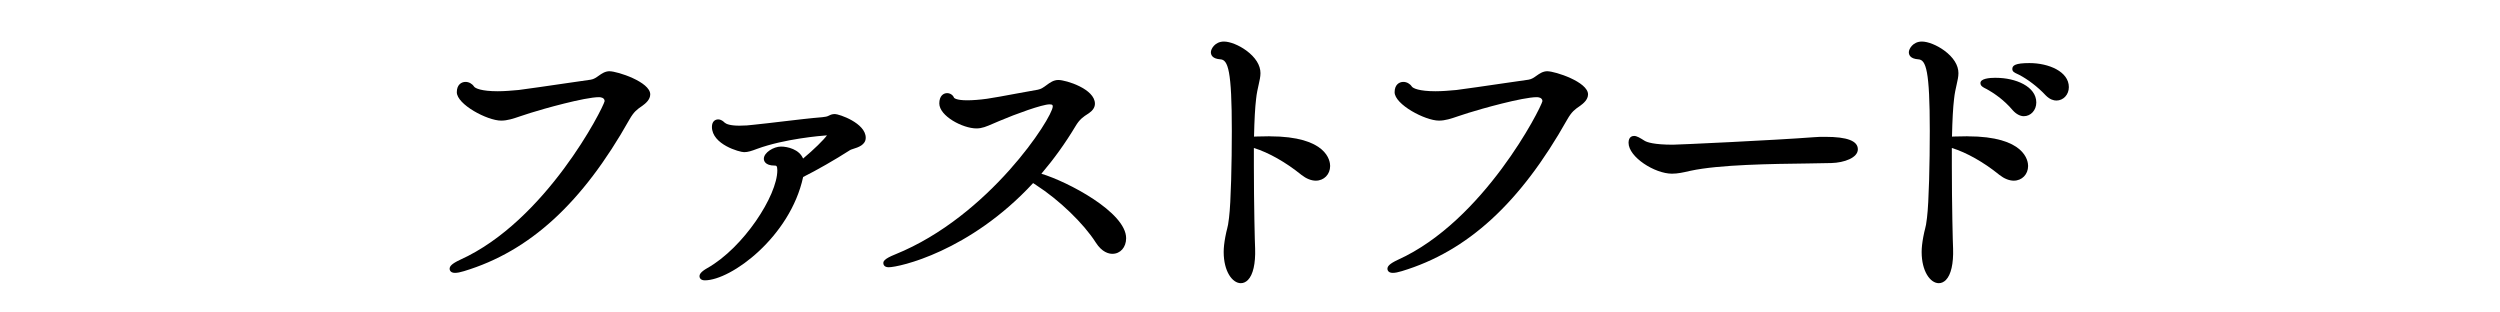
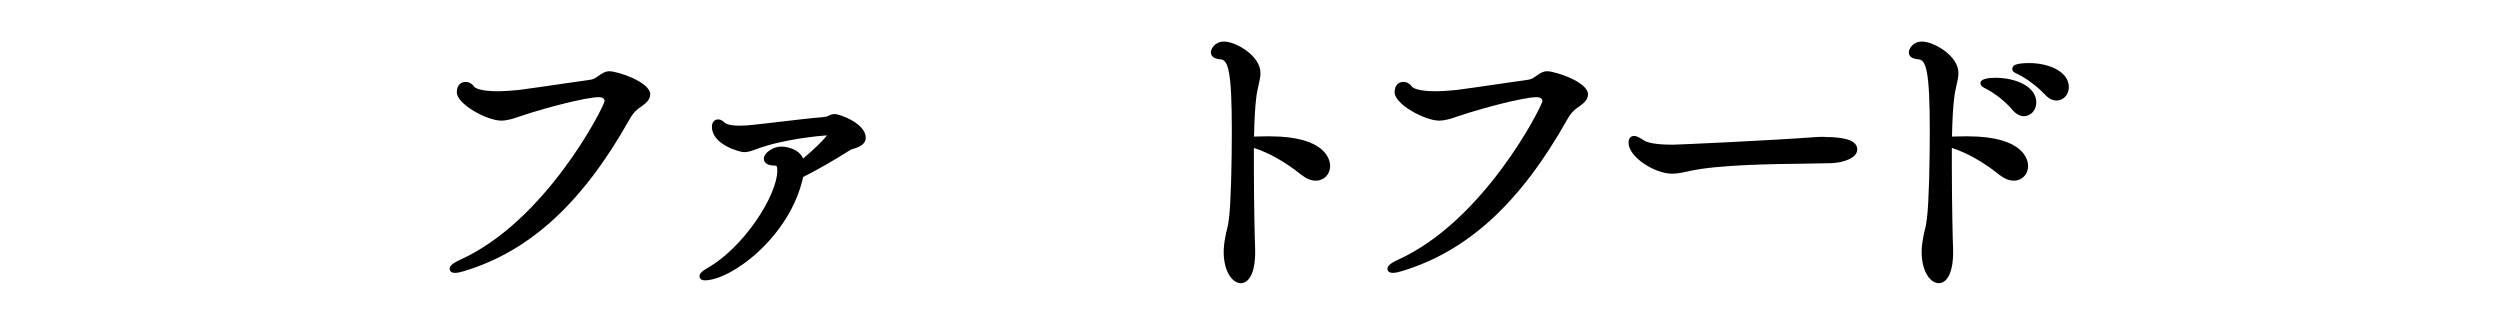
<svg xmlns="http://www.w3.org/2000/svg" id="_レイヤー_2" data-name="レイヤー 2" width="519.19" height="64.88" viewBox="0 0 519.19 64.88">
  <defs>
    <style>
      .cls-1, .cls-2 {
        stroke-width: 0px;
      }

      .cls-2 {
        fill: #fff;
      }
    </style>
  </defs>
  <g id="_レイヤー_" data-name="&amp;lt;レイヤー&amp;gt;">
    <g>
      <rect class="cls-2" x="0" width="519.19" height="64.88" />
      <g>
        <path class="cls-1" d="m126.61,14.79c-.95,0-1.65.5-2.26.93-.52.37-1.01.73-1.67.83-.97.14-2.76.4-4.79.69-3.77.55-8.47,1.24-10.18,1.45-1.45.13-2.95.26-4.34.26-3.39,0-4.69-.61-4.93-.98-.4-.6-1.07-.96-1.76-.96-.84,0-1.81.56-1.81,2.14,0,2.53,6.32,5.9,9.21,5.9,1.29,0,2.46-.39,4.07-.94.59-.2,1.24-.42,1.99-.65,2.65-.84,11.3-3.28,14.26-3.28.27,0,1.15.06,1.17.82-.32,1.47-12.16,24.89-30.03,32.96-1.79.84-2.16,1.36-2.16,1.87,0,.09.03.84,1.1.84.5,0,1.12-.12,1.89-.36,13.67-4.13,24.59-14.14,34.35-31.49.94-1.65,1.6-2.1,2.6-2.79l.06-.04c.71-.51,1.66-1.31,1.66-2.39,0-2.58-6.83-4.8-8.43-4.8Z" />
        <path class="cls-1" d="m173.35,23.69c-.46,0-.76.1-1.12.28-.45.25-.86.31-1.47.37-2.38.19-5.37.55-8.27.89-2.02.24-4.11.49-5.99.68-.85.12-1.89.19-2.95.19-1.96,0-2.76-.36-3.07-.64-.28-.28-.73-.66-1.34-.66s-1.29.41-1.29,1.55c0,3.67,5.76,5.25,6.68,5.25.79,0,1.53-.24,2.71-.69,5.67-2.08,13.24-2.71,14.5-2.8-.64.9-2.7,2.94-4.96,4.82-.81-1.93-3.23-2.49-4.59-2.49-1.52,0-3.56,1.25-3.56,2.53,0,.33.16,1.42,2.27,1.42.28,0,.53,0,.53.98,0,5.27-7.03,16.06-14.51,20.29-1.46.83-1.65,1.34-1.65,1.72,0,.09.03.84,1.1.84,5.47,0,17.74-9.04,20.42-21.46,2.74-1.36,6.7-3.63,9.56-5.47l.04-.03c.16-.12.41-.23.83-.35.96-.3,2.57-.8,2.57-2.3,0-3.06-5.56-4.93-6.42-4.93Z" />
-         <path class="cls-1" d="m216.28,36.07c2.62-3.08,4.98-6.37,7.05-9.82.89-1.51,1.66-2,2.64-2.63l.21-.14c.8-.56,1.21-1.22,1.21-1.94,0-3.08-6.02-4.93-7.59-4.93-1,0-1.74.54-2.46,1.07-.58.43-1.13.83-1.81.95-.83.13-2.45.43-4.16.75-2.47.46-5.27.98-6.4,1.13-1.53.21-2.95.32-4.12.32-2.39,0-2.71-.53-2.72-.53-.23-.58-.81-.96-1.44-.96-.75,0-1.62.56-1.62,2.14,0,2.62,4.88,5.19,7.72,5.19,1.15,0,2.06-.39,3.44-.99.38-.17.81-.35,1.31-.56,3.4-1.45,8.91-3.45,10.43-3.45.66,0,.66.21.66.46-.06,2.28-13.12,22.77-32.72,30.7-2.46.98-2.46,1.51-2.46,1.83,0,.09.03.84,1.1.84,2.18,0,16.84-3.24,30-17.48.19.14.41.29.64.42,4.77,3.07,9.86,7.97,12.38,11.93,1.3,2.04,2.72,2.34,3.45,2.34,1.65,0,2.85-1.36,2.85-3.24,0-5.41-12.2-11.77-17.6-13.39Z" />
        <path class="cls-1" d="m263.67,28.3c-.54,0-1.07.02-1.6.03-.56.02-1.11,0-1.64.04.08-3.53.22-6.08.43-7.79.12-1.18.34-2.14.53-2.98.2-.89.38-1.66.38-2.42,0-1.64-1.05-3.3-2.95-4.69-1.53-1.12-3.39-1.86-4.63-1.86-1.91,0-2.72,1.57-2.72,2.2s.34,1.37,1.97,1.49c1.61.09,2.38,2.34,2.38,14.88,0,6.45-.18,14.84-.58,18.03-.15,1.32-.25,1.72-.39,2.27-.1.38-.22.85-.38,1.7-.22,1.19-.34,2.24-.34,3.12,0,4.06,1.81,6.49,3.56,6.49.55,0,1.06-.24,1.49-.68,1.05-1.08,1.58-3.38,1.48-6.5-.06-.97-.26-9.24-.26-17.16v-3.74c3.07.95,6.61,2.95,9.89,5.6.98.77,2.03,1.19,2.97,1.19,1.7,0,2.98-1.31,2.98-3.05,0-1.03-.61-6.16-12.58-6.16Z" />
        <path class="cls-1" d="m321.37,14.79c-.95,0-1.65.5-2.26.93-.52.37-1.01.73-1.67.83-.97.14-2.76.4-4.79.69-3.77.55-8.47,1.24-10.18,1.45-1.45.13-2.95.26-4.34.26-3.39,0-4.69-.61-4.93-.98-.4-.6-1.07-.96-1.76-.96-.84,0-1.81.56-1.81,2.14,0,2.53,6.32,5.9,9.21,5.9,1.29,0,2.46-.39,4.07-.94.59-.2,1.24-.42,1.99-.65,2.65-.84,11.3-3.28,14.26-3.28.27,0,1.15.06,1.17.82-.32,1.47-12.16,24.89-30.03,32.96-1.79.84-2.16,1.36-2.16,1.87,0,.09.03.84,1.1.84.5,0,1.12-.12,1.89-.36,13.67-4.13,24.59-14.14,34.35-31.49.94-1.65,1.6-2.1,2.6-2.79l.06-.04c.71-.51,1.66-1.31,1.66-2.39,0-2.58-6.83-4.8-8.43-4.8Z" />
-         <path class="cls-1" d="m379.1,28.42c-.85,0-1.66,0-2.33.07-8.33.64-28.31,1.56-29.35,1.56-3.93,0-5.36-.51-5.85-.8-1-.63-1.64-1.02-2.2-1.02-.35,0-1.16.14-1.16,1.42,0,2.98,5.46,6.42,9.01,6.42,1.21,0,2.32-.25,3.72-.57l.13-.03c5.99-1.3,17-1.43,24.28-1.52,2.03-.02,3.79-.05,4.99-.09,2.66-.07,5.49-1.1,5.49-2.85s-2.21-2.59-6.74-2.59Z" />
+         <path class="cls-1" d="m379.1,28.42c-.85,0-1.66,0-2.33.07-8.33.64-28.31,1.56-29.35,1.56-3.93,0-5.36-.51-5.85-.8-1-.63-1.64-1.02-2.2-1.02-.35,0-1.16.14-1.16,1.42,0,2.98,5.46,6.42,9.01,6.42,1.21,0,2.32-.25,3.72-.57c5.99-1.3,17-1.43,24.28-1.52,2.03-.02,3.79-.05,4.99-.09,2.66-.07,5.49-1.1,5.49-2.85s-2.21-2.59-6.74-2.59Z" />
        <path class="cls-1" d="m421.47,13.1c-2.96,0-3.56.49-3.56,1.23,0,.55.46.76,1.04,1.03.12.06.26.12.38.18,1.86.97,3.93,2.56,5.52,4.27l.02.02c.87.87,1.67,1.05,2.19,1.05,1.45,0,2.59-1.22,2.59-2.79,0-3.24-4.21-4.99-8.17-4.99Z" />
        <path class="cls-1" d="m408.62,28.3c-.54,0-1.07.02-1.6.03-.56.02-1.11,0-1.64.04.08-3.53.22-6.08.43-7.79.12-1.18.34-2.14.53-2.98.2-.89.38-1.66.38-2.42,0-1.64-1.05-3.3-2.95-4.69-1.53-1.12-3.39-1.86-4.63-1.86-1.91,0-2.72,1.57-2.72,2.2s.34,1.37,1.97,1.49c1.61.09,2.38,2.34,2.38,14.88,0,6.45-.18,14.84-.58,18.03-.15,1.32-.25,1.72-.39,2.27-.1.38-.22.85-.38,1.7-.22,1.19-.34,2.24-.34,3.12,0,4.06,1.81,6.49,3.56,6.49.55,0,1.06-.24,1.49-.68,1.05-1.08,1.58-3.38,1.48-6.5-.06-.97-.26-9.24-.26-17.16v-3.74c3.07.95,6.62,2.95,9.89,5.6.98.77,2.03,1.19,2.97,1.19,1.7,0,2.98-1.31,2.98-3.05,0-1.03-.61-6.16-12.58-6.16Z" />
        <path class="cls-1" d="m414.53,16.15c-1.48,0-3.24.19-3.24,1.1,0,.61.54.88,1.17,1.19l.16.08c1.2.66,3.49,2.12,5.38,4.38l.02.02c.69.77,1.52,1.21,2.28,1.21,1.45,0,2.59-1.25,2.59-2.85,0-3.33-4.31-5.12-8.37-5.12Z" />
      </g>
    </g>
  </g>
</svg>